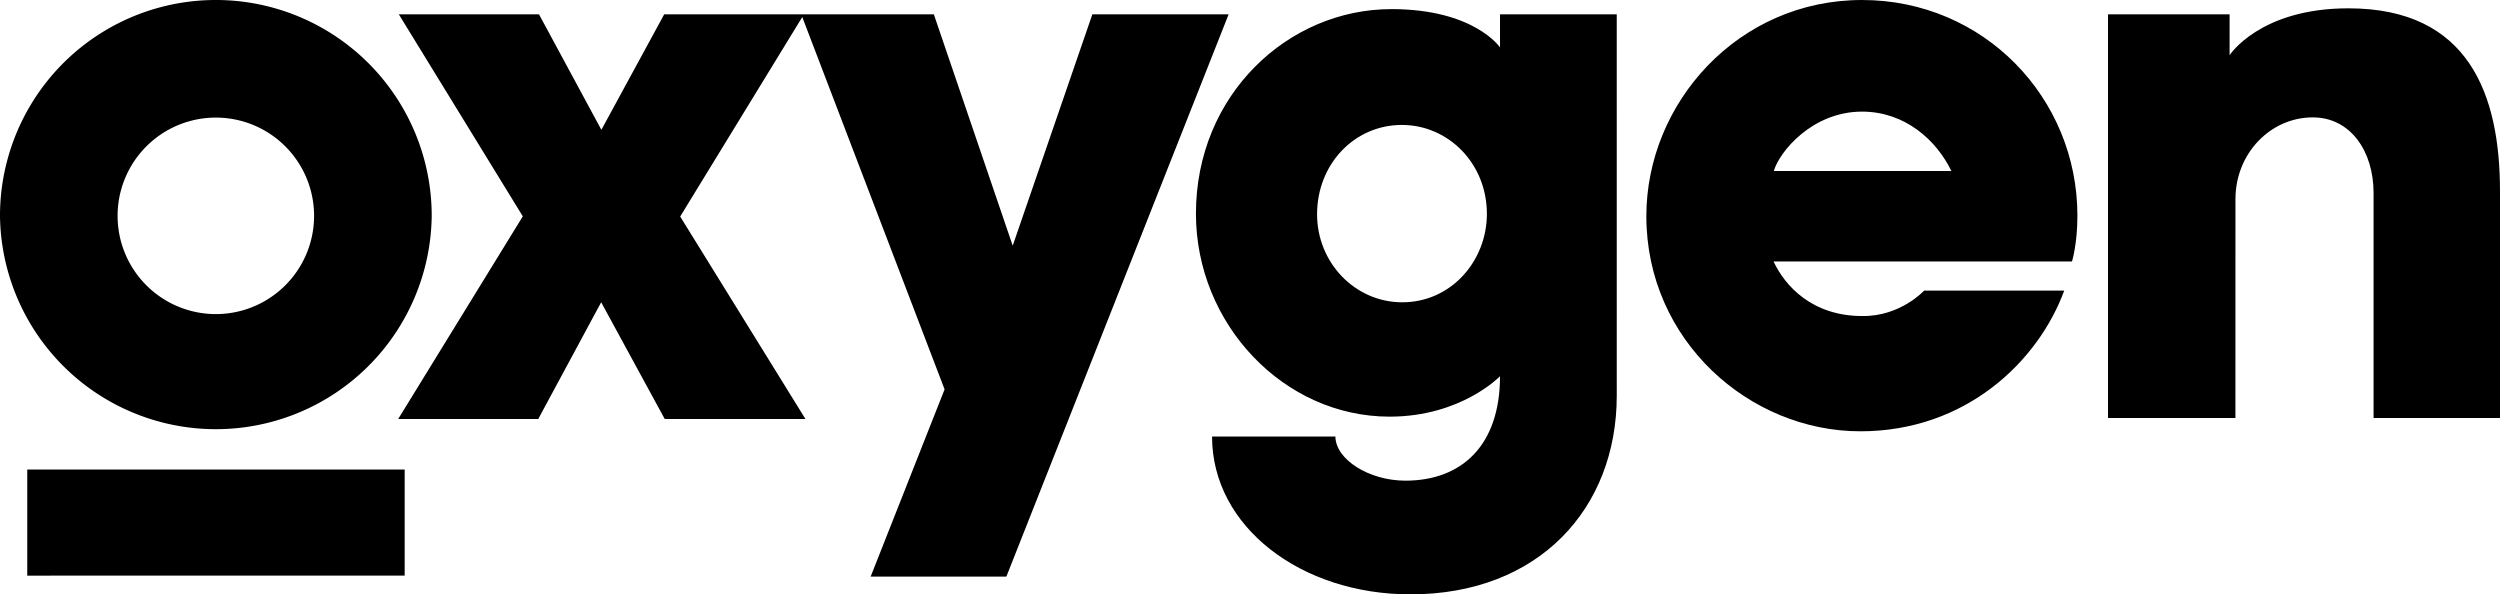
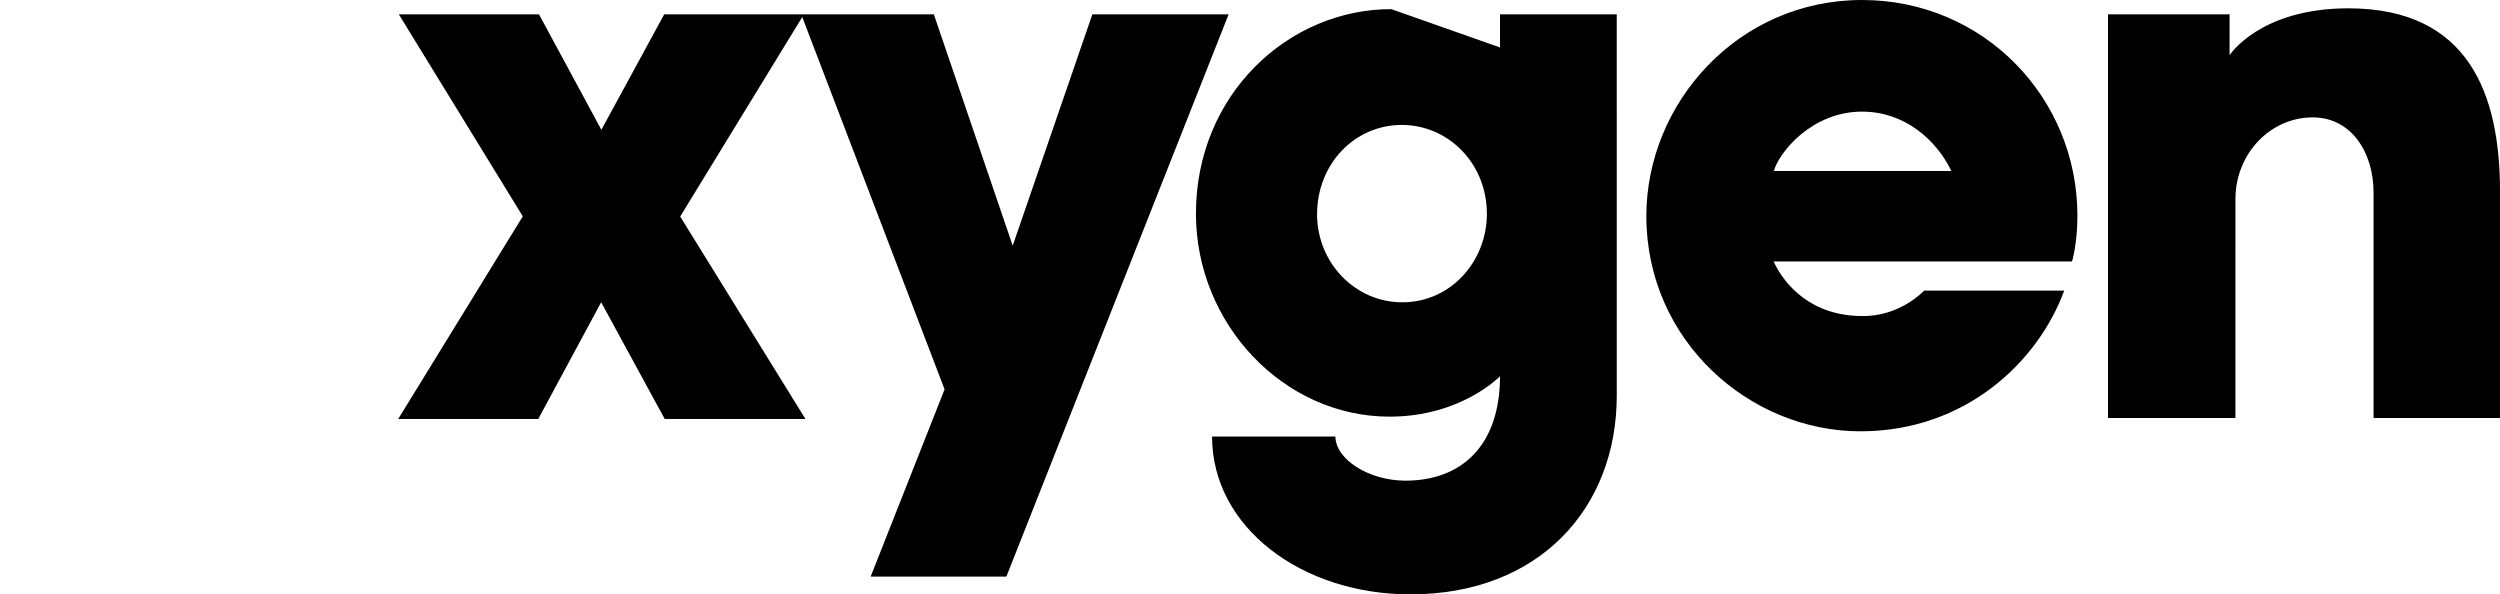
<svg xmlns="http://www.w3.org/2000/svg" height="20" viewBox="0 0 84.124 20" width="84.124">
-   <path d="M.917 19.37V15.8h12.7v3.568zM7.263 0A7.262 7.262 0 0 0 0 7.263a7.264 7.264 0 0 0 14.527 0A7.264 7.264 0 0 0 7.263 0zm0 3.957a3.306 3.306 0 1 1 0 6.612 3.306 3.306 0 0 1 0-6.612z" />
-   <path d="M13.399 14.099l4.193-6.819L13.42.482h4.717l2.099 3.886L22.35.482h9.073l2.654 7.785 2.68-7.785h4.586l-7.479 18.92h-4.567l2.488-6.3L26.996.574l-4.108 6.712 4.215 6.813h-4.735l-2.139-3.928-2.117 3.928zM46.815.307c-3.462 0-6.572 2.875-6.572 6.882 0 3.709 2.946 6.831 6.516 6.831 2.413 0 3.716-1.36 3.716-1.36 0 2.323-1.283 3.514-3.184 3.514-1.224 0-2.346-.71-2.356-1.485h-4.15c0 3.045 3.004 5.311 6.674 5.311 4.333 0 6.944-2.9 6.944-6.686V.483h-3.928v1.113s-.862-1.29-3.66-1.29zm.356 3.897c1.564 0 2.862 1.294 2.862 2.991 0 1.592-1.208 2.977-2.846 2.977-1.6 0-2.868-1.342-2.868-2.96 0-1.7 1.265-3.008 2.852-3.008zM62.656 0c-4.175 0-7.257 3.47-7.257 7.273 0 4.192 3.475 7.24 7.201 7.24 3.56 0 5.989-2.362 6.86-4.734h-4.714s-.805.876-2.084.855c-1.68 0-2.598-1.01-2.983-1.837h10.043s.182-.58.182-1.54C69.904 3.29 66.752 0 62.656 0zm0 3.756c1.455 0 2.507.967 3.007 1.997h-5.974c.179-.636 1.286-1.997 2.967-1.997zm12.565 10.31h-4.288V.482h4.092v1.375S76.037.28 79.022.28c4.058 0 5.102 2.904 5.102 6.16v7.626H79.87V6.49c0-1.39-.768-2.54-2.047-2.54-1.417 0-2.601 1.207-2.601 2.752z" />
+   <path d="M13.399 14.099l4.193-6.819L13.42.482h4.717l2.099 3.886L22.35.482h9.073l2.654 7.785 2.68-7.785h4.586l-7.479 18.92h-4.567l2.488-6.3L26.996.574l-4.108 6.712 4.215 6.813h-4.735l-2.139-3.928-2.117 3.928zM46.815.307c-3.462 0-6.572 2.875-6.572 6.882 0 3.709 2.946 6.831 6.516 6.831 2.413 0 3.716-1.36 3.716-1.36 0 2.323-1.283 3.514-3.184 3.514-1.224 0-2.346-.71-2.356-1.485h-4.15c0 3.045 3.004 5.311 6.674 5.311 4.333 0 6.944-2.9 6.944-6.686V.483h-3.928v1.113zm.356 3.897c1.564 0 2.862 1.294 2.862 2.991 0 1.592-1.208 2.977-2.846 2.977-1.6 0-2.868-1.342-2.868-2.96 0-1.7 1.265-3.008 2.852-3.008zM62.656 0c-4.175 0-7.257 3.47-7.257 7.273 0 4.192 3.475 7.24 7.201 7.24 3.56 0 5.989-2.362 6.86-4.734h-4.714s-.805.876-2.084.855c-1.68 0-2.598-1.01-2.983-1.837h10.043s.182-.58.182-1.54C69.904 3.29 66.752 0 62.656 0zm0 3.756c1.455 0 2.507.967 3.007 1.997h-5.974c.179-.636 1.286-1.997 2.967-1.997zm12.565 10.31h-4.288V.482h4.092v1.375S76.037.28 79.022.28c4.058 0 5.102 2.904 5.102 6.16v7.626H79.87V6.49c0-1.39-.768-2.54-2.047-2.54-1.417 0-2.601 1.207-2.601 2.752z" />
</svg>